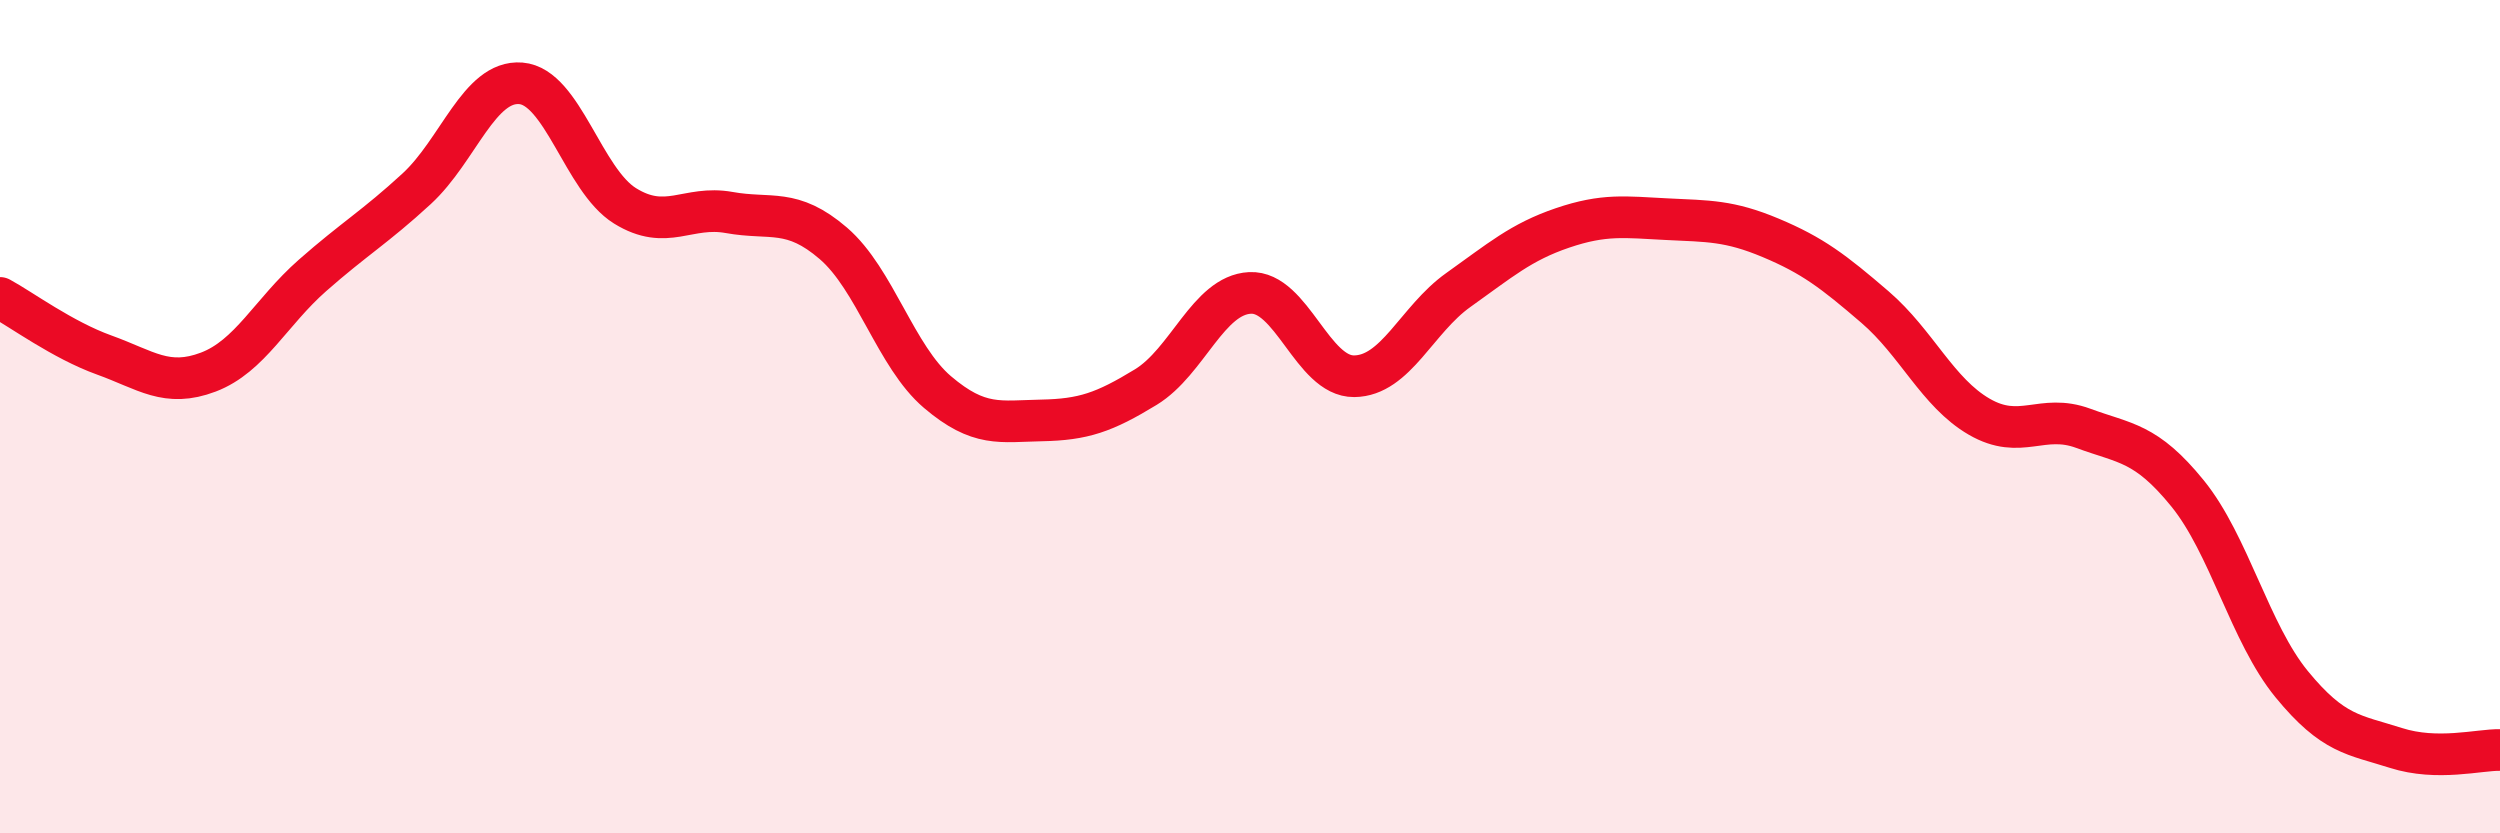
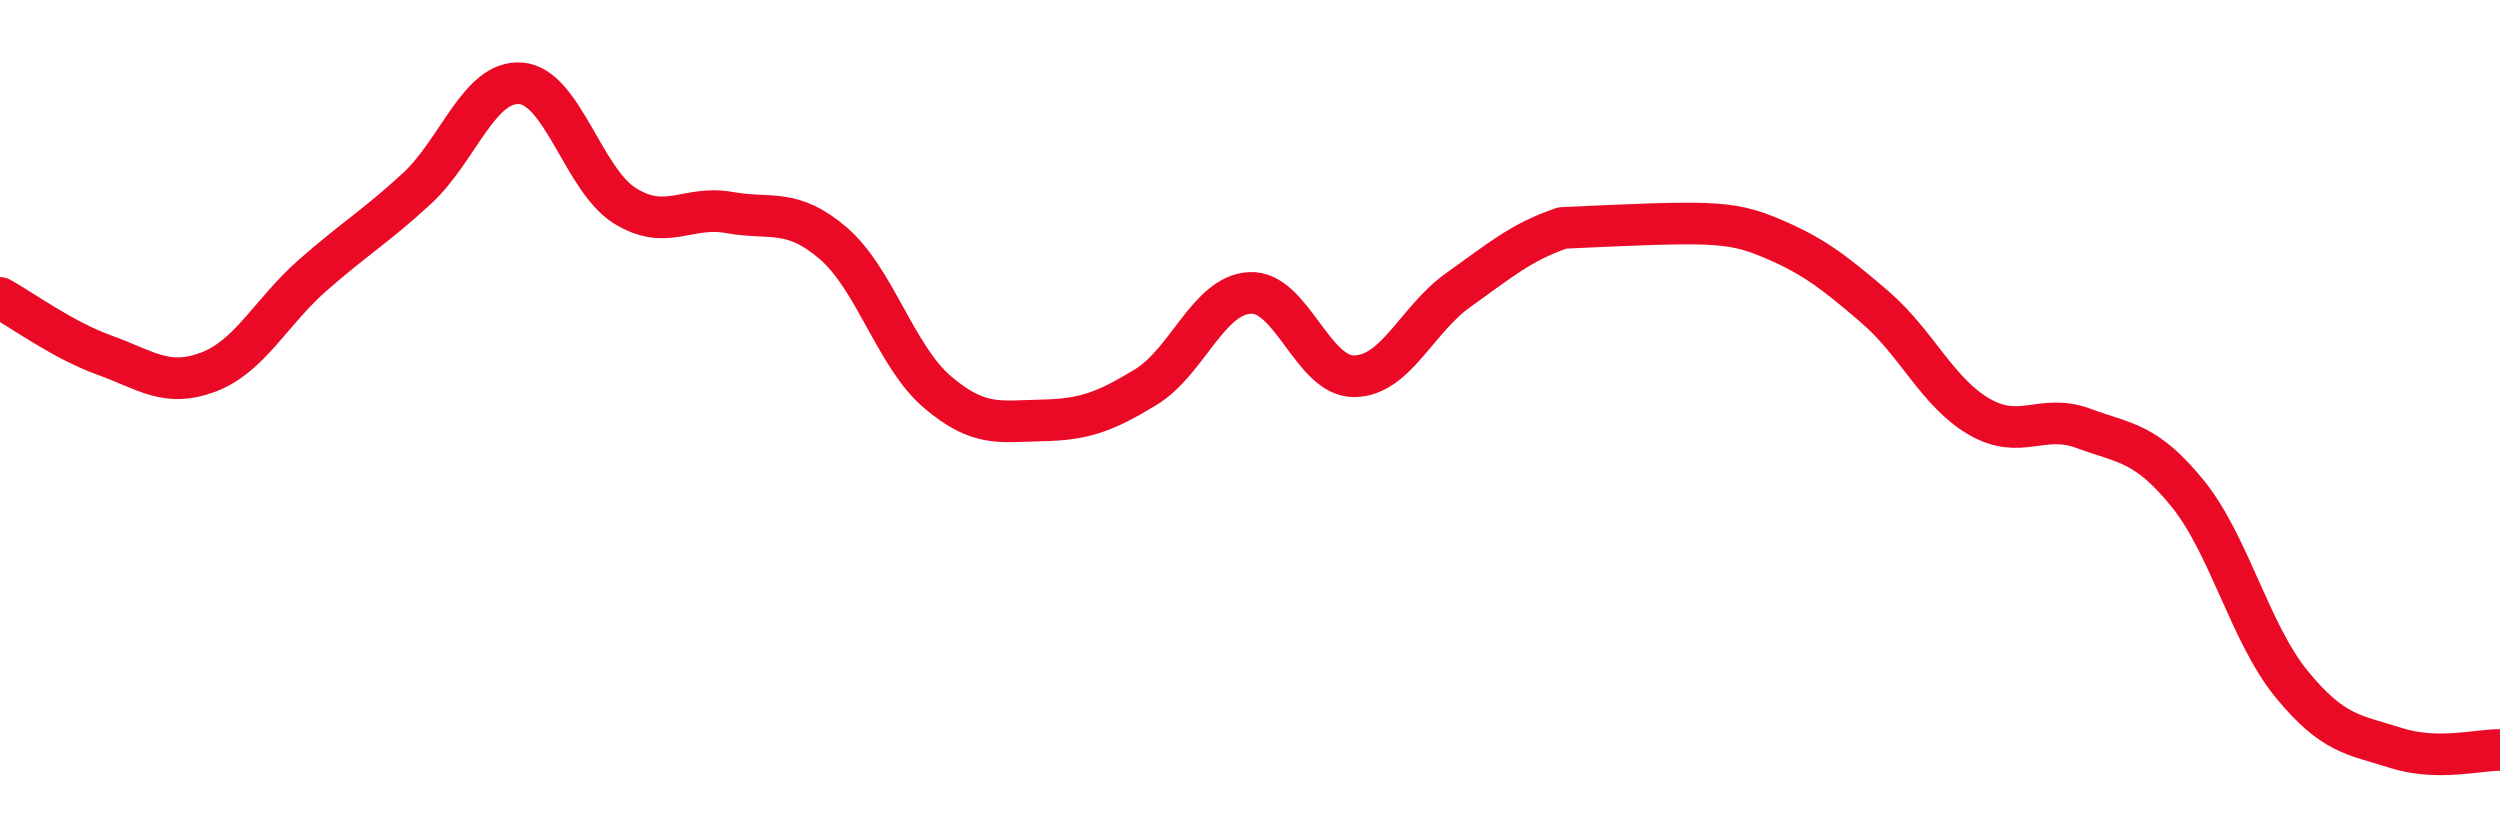
<svg xmlns="http://www.w3.org/2000/svg" width="60" height="20" viewBox="0 0 60 20">
-   <path d="M 0,7.15 C 0.5,7.42 1.5,8.16 2.5,8.52 C 3.5,8.88 4,9.31 5,8.93 C 6,8.55 6.5,7.49 7.5,6.61 C 8.5,5.73 9,5.45 10,4.53 C 11,3.61 11.5,1.92 12.5,2 C 13.5,2.08 14,4.32 15,4.94 C 16,5.56 16.5,4.92 17.5,5.1 C 18.5,5.28 19,4.98 20,5.84 C 21,6.7 21.5,8.56 22.5,9.41 C 23.5,10.26 24,10.11 25,10.09 C 26,10.07 26.5,9.9 27.5,9.29 C 28.5,8.68 29,7.08 30,7.03 C 31,6.98 31.5,9.04 32.5,9.03 C 33.5,9.02 34,7.67 35,6.96 C 36,6.25 36.5,5.81 37.5,5.47 C 38.5,5.13 39,5.21 40,5.26 C 41,5.31 41.5,5.29 42.5,5.71 C 43.5,6.13 44,6.51 45,7.37 C 46,8.23 46.5,9.42 47.5,10 C 48.5,10.58 49,9.91 50,10.28 C 51,10.65 51.5,10.61 52.5,11.84 C 53.5,13.07 54,15.2 55,16.42 C 56,17.64 56.5,17.63 57.5,17.95 C 58.5,18.27 59.5,17.99 60,18L60 20L0 20Z" fill="#EB0A25" opacity="0.1" stroke-linecap="round" stroke-linejoin="round" />
-   <path d="M 0,7.15 C 0.5,7.42 1.5,8.16 2.5,8.52 C 3.5,8.88 4,9.31 5,8.93 C 6,8.55 6.5,7.49 7.5,6.61 C 8.5,5.73 9,5.45 10,4.53 C 11,3.61 11.5,1.92 12.5,2 C 13.5,2.08 14,4.32 15,4.94 C 16,5.56 16.5,4.92 17.5,5.1 C 18.5,5.28 19,4.98 20,5.84 C 21,6.7 21.5,8.56 22.5,9.41 C 23.5,10.26 24,10.11 25,10.09 C 26,10.07 26.5,9.9 27.5,9.29 C 28.5,8.68 29,7.08 30,7.03 C 31,6.98 31.5,9.04 32.5,9.03 C 33.5,9.02 34,7.67 35,6.96 C 36,6.25 36.5,5.81 37.5,5.47 C 38.5,5.13 39,5.21 40,5.26 C 41,5.31 41.5,5.29 42.5,5.71 C 43.5,6.13 44,6.51 45,7.37 C 46,8.23 46.5,9.42 47.5,10 C 48.5,10.58 49,9.91 50,10.28 C 51,10.65 51.5,10.61 52.5,11.84 C 53.5,13.07 54,15.2 55,16.42 C 56,17.64 56.5,17.63 57.5,17.95 C 58.5,18.27 59.5,17.99 60,18" stroke="#EB0A25" stroke-width="1" fill="none" stroke-linecap="round" stroke-linejoin="round" />
+   <path d="M 0,7.15 C 0.5,7.42 1.5,8.16 2.5,8.52 C 3.5,8.88 4,9.31 5,8.93 C 6,8.55 6.5,7.49 7.5,6.61 C 8.5,5.73 9,5.45 10,4.53 C 11,3.61 11.5,1.92 12.5,2 C 13.5,2.08 14,4.32 15,4.94 C 16,5.56 16.5,4.92 17.5,5.1 C 18.5,5.28 19,4.98 20,5.84 C 21,6.7 21.5,8.56 22.5,9.41 C 23.5,10.26 24,10.11 25,10.09 C 26,10.07 26.5,9.9 27.5,9.29 C 28.5,8.68 29,7.08 30,7.03 C 31,6.98 31.5,9.04 32.5,9.03 C 33.5,9.02 34,7.67 35,6.96 C 36,6.25 36.5,5.81 37.5,5.47 C 41,5.31 41.5,5.29 42.5,5.71 C 43.5,6.13 44,6.51 45,7.37 C 46,8.23 46.5,9.42 47.5,10 C 48.5,10.58 49,9.91 50,10.28 C 51,10.65 51.5,10.61 52.5,11.84 C 53.5,13.07 54,15.2 55,16.42 C 56,17.64 56.5,17.63 57.5,17.95 C 58.5,18.27 59.5,17.99 60,18" stroke="#EB0A25" stroke-width="1" fill="none" stroke-linecap="round" stroke-linejoin="round" />
</svg>